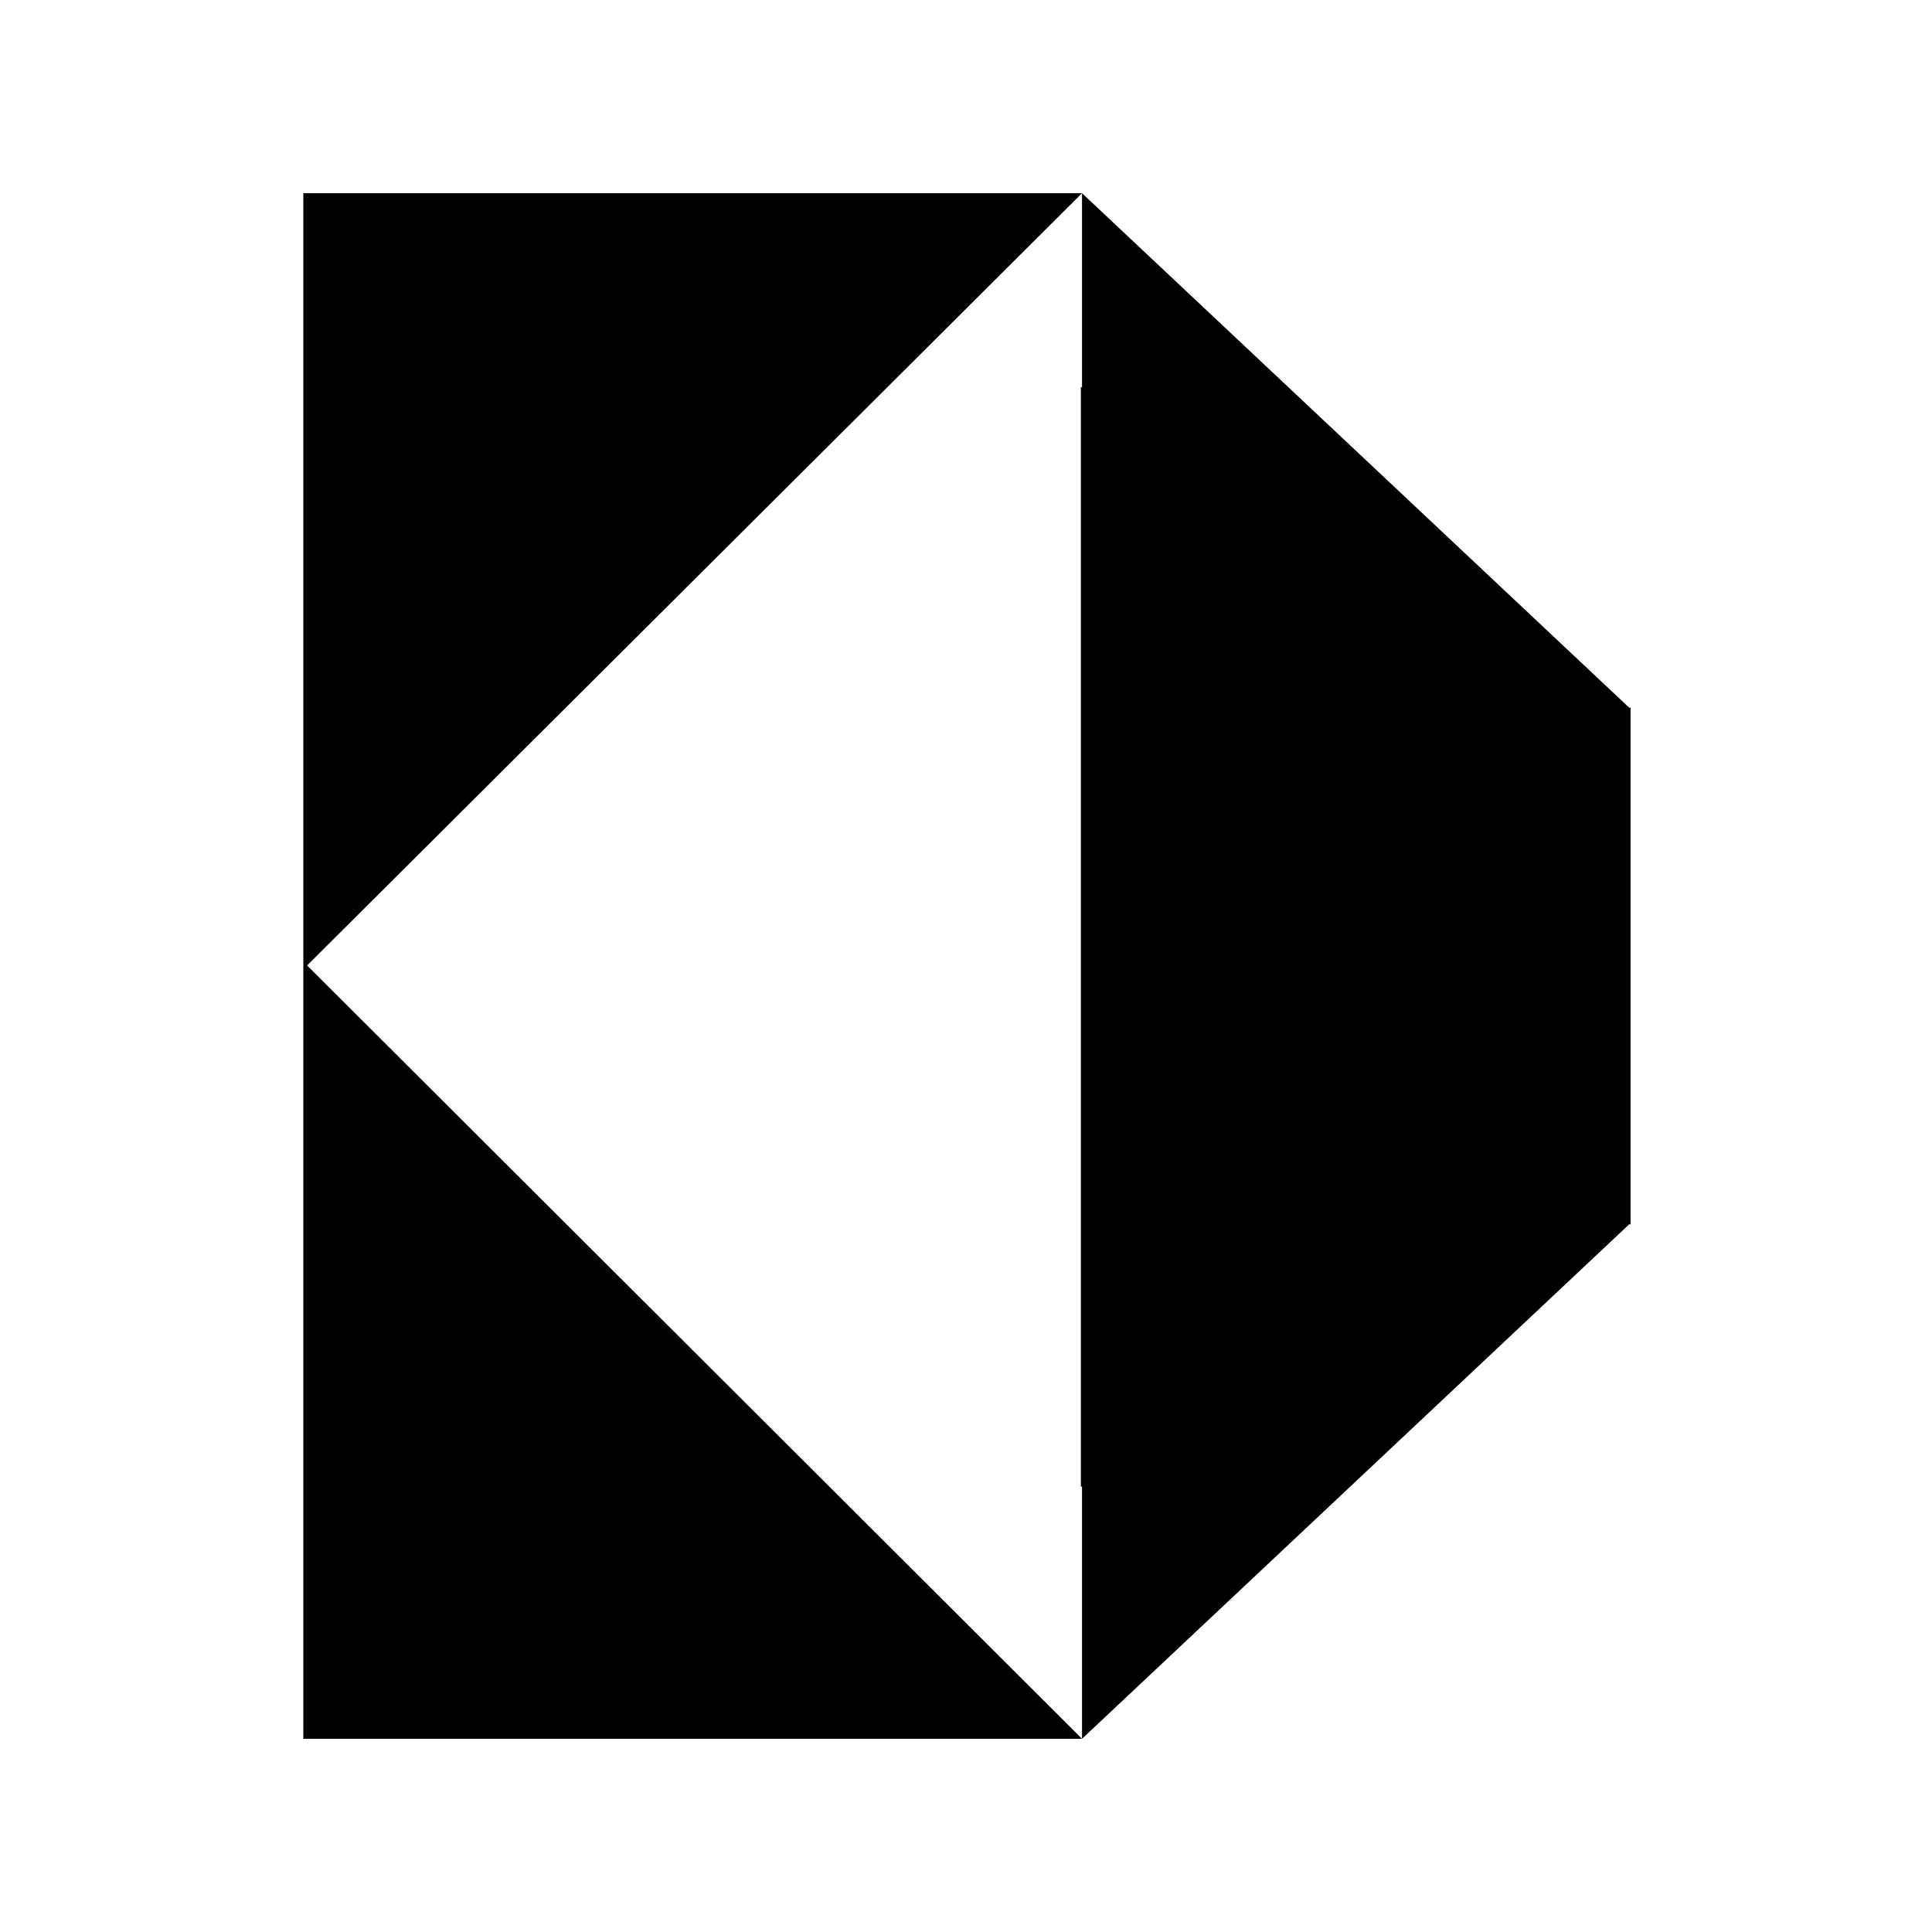
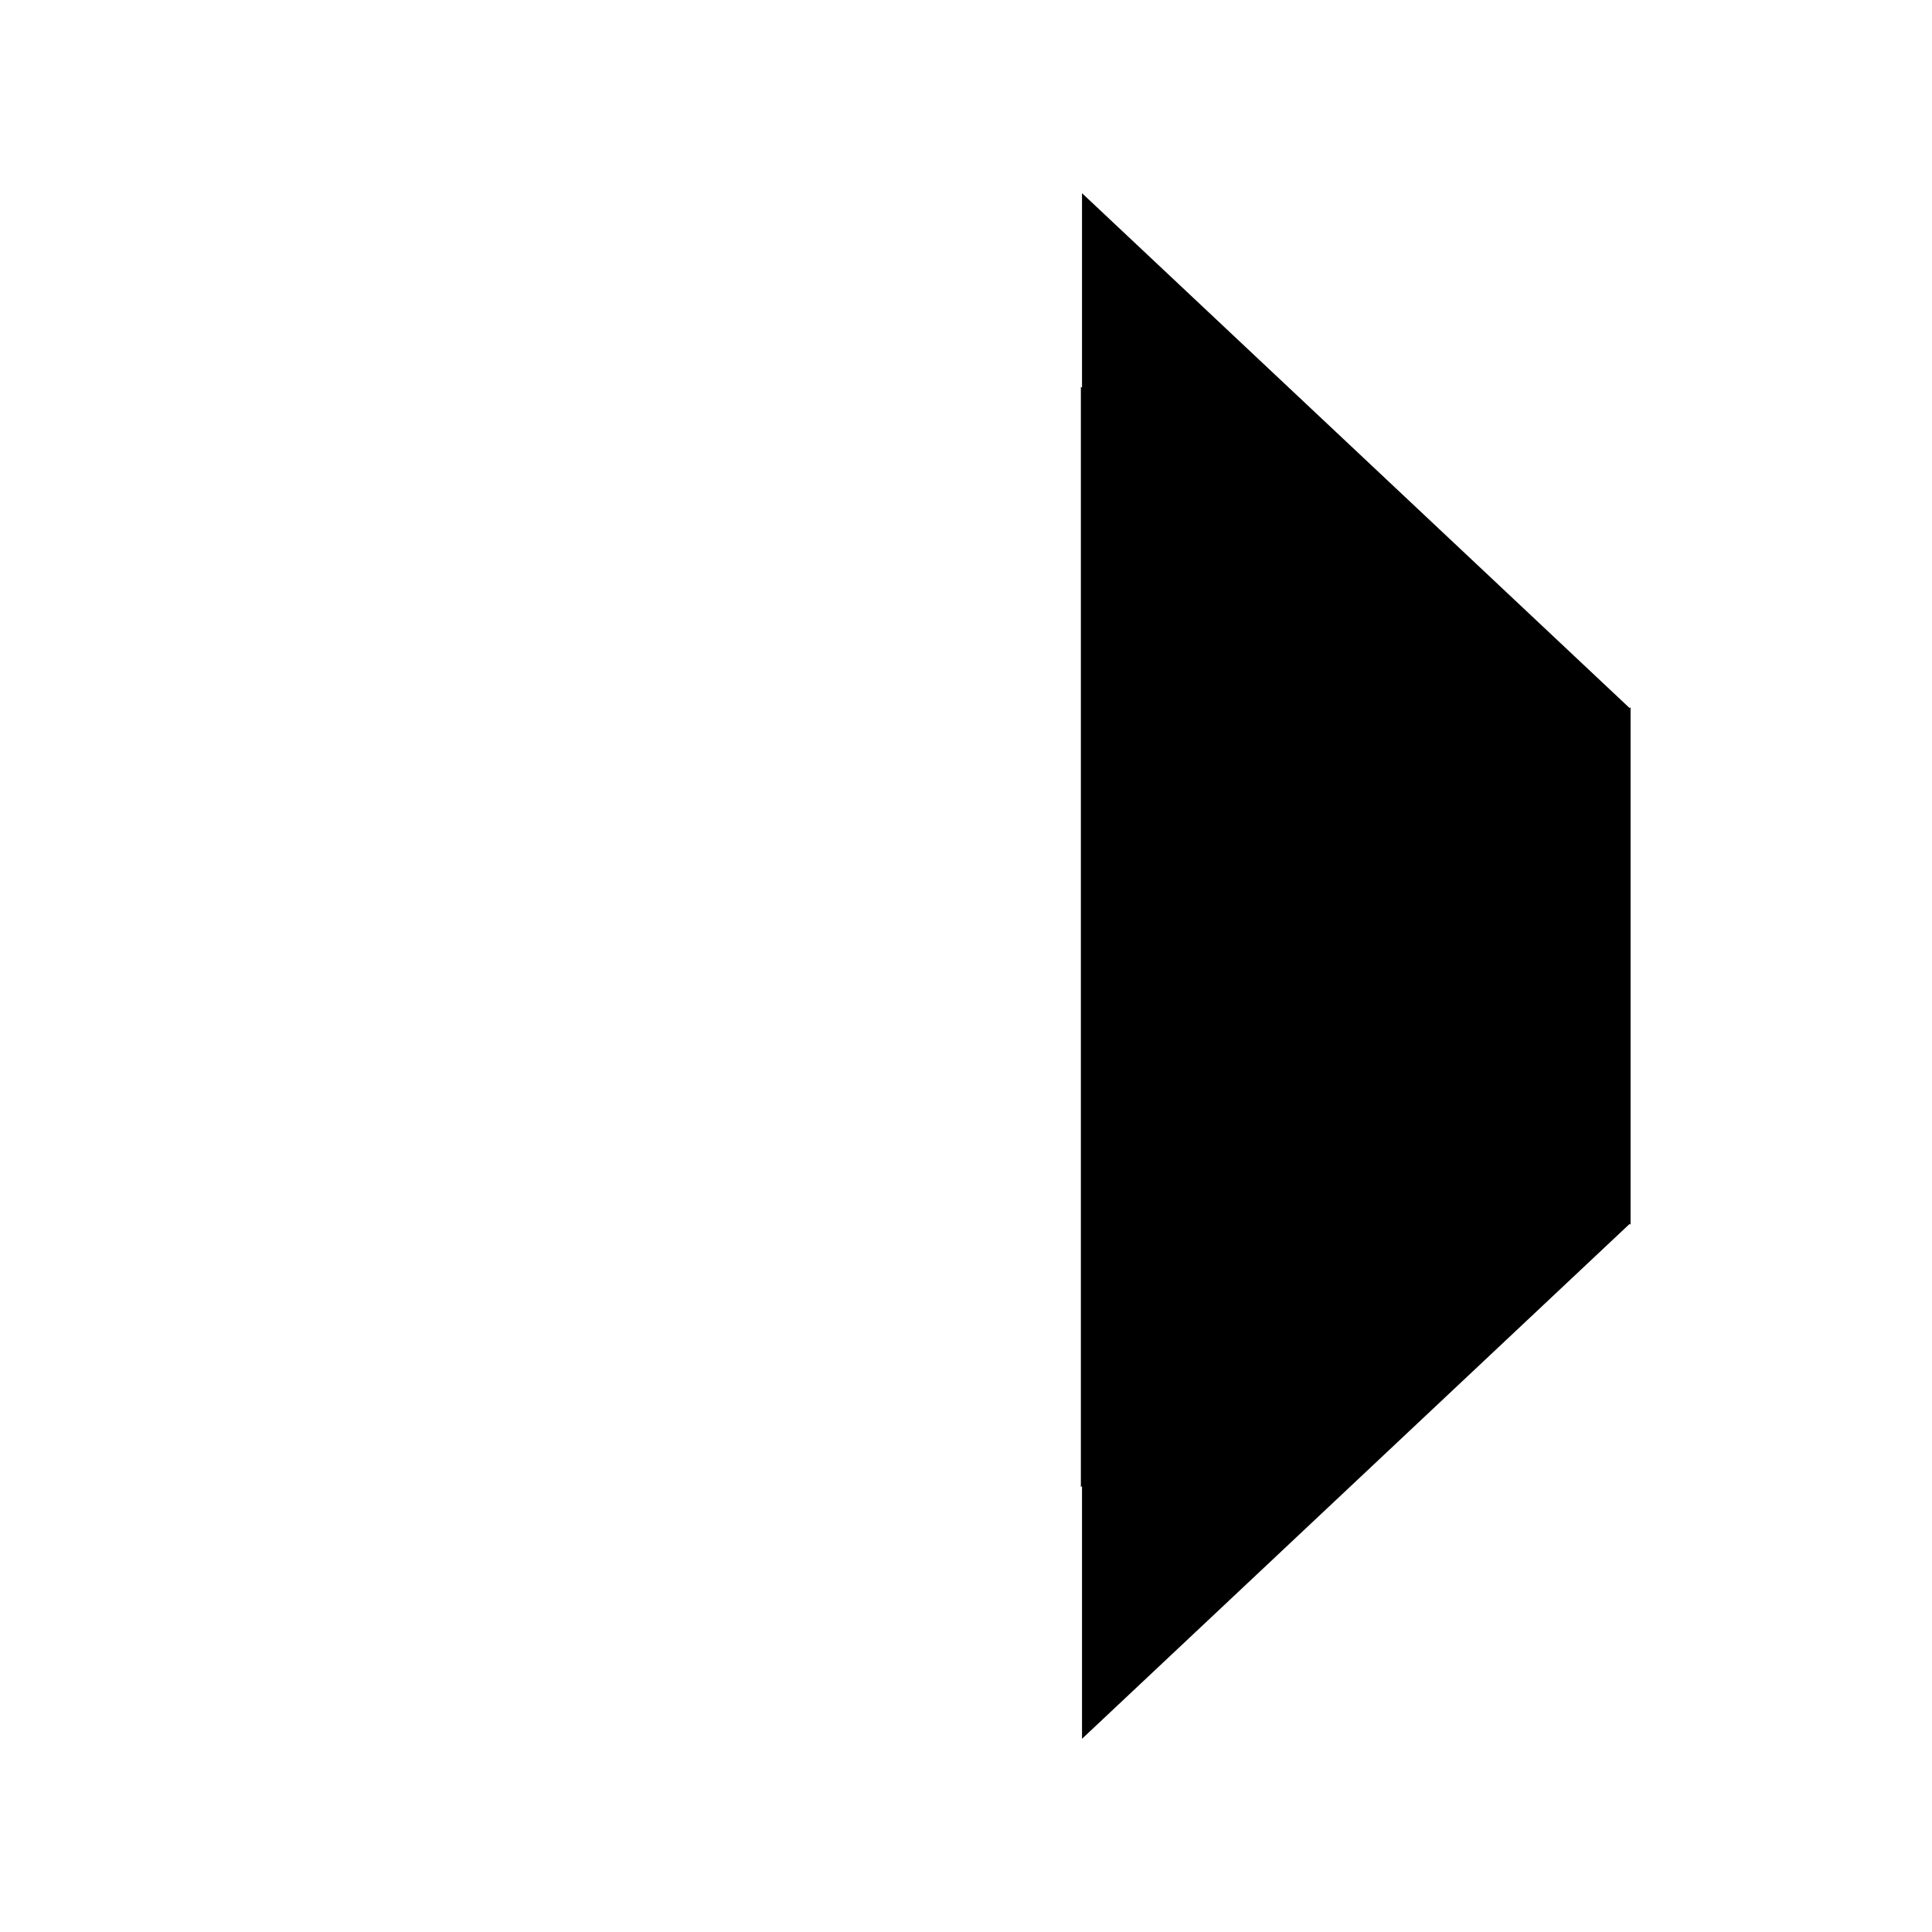
<svg xmlns="http://www.w3.org/2000/svg" width="1000" height="1000" fill="none">
-   <path fill="#000" d="M560.051 100 158.966 499.717l401.085 400.28L157 900V100.003L560.051 100Z" />
  <path fill="#000" d="m843.979 633.926-.475-.446-283.453 266.517V769.172l-.594.596v-569.64l.594.596V100l283.453 266.517.475-.447v267.856Z" />
</svg>